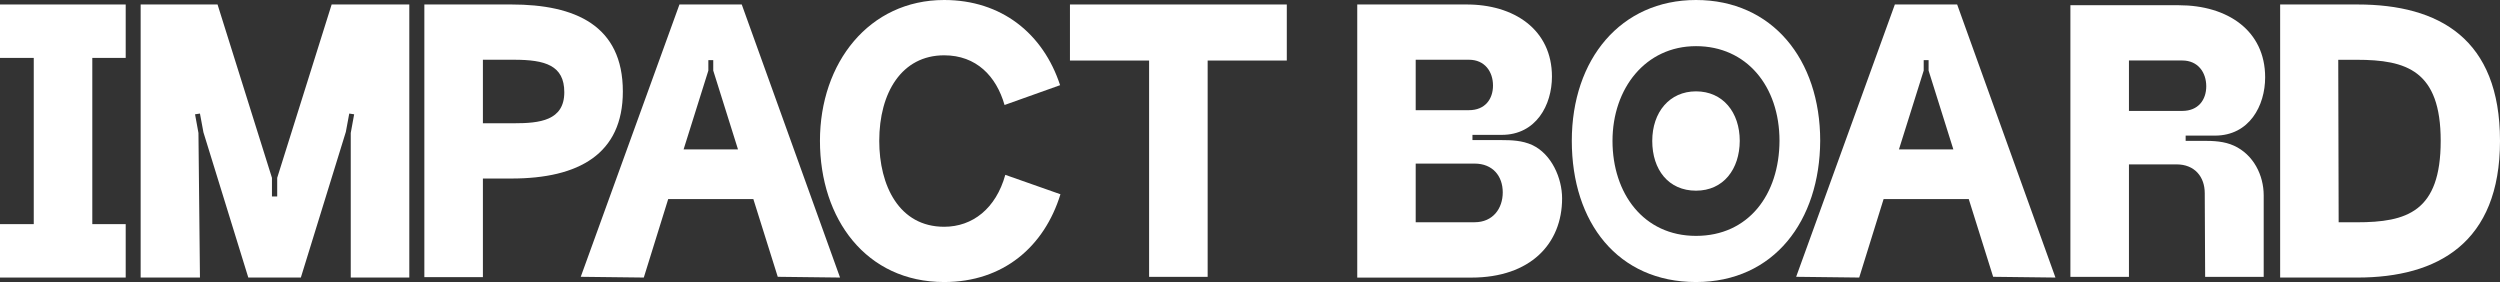
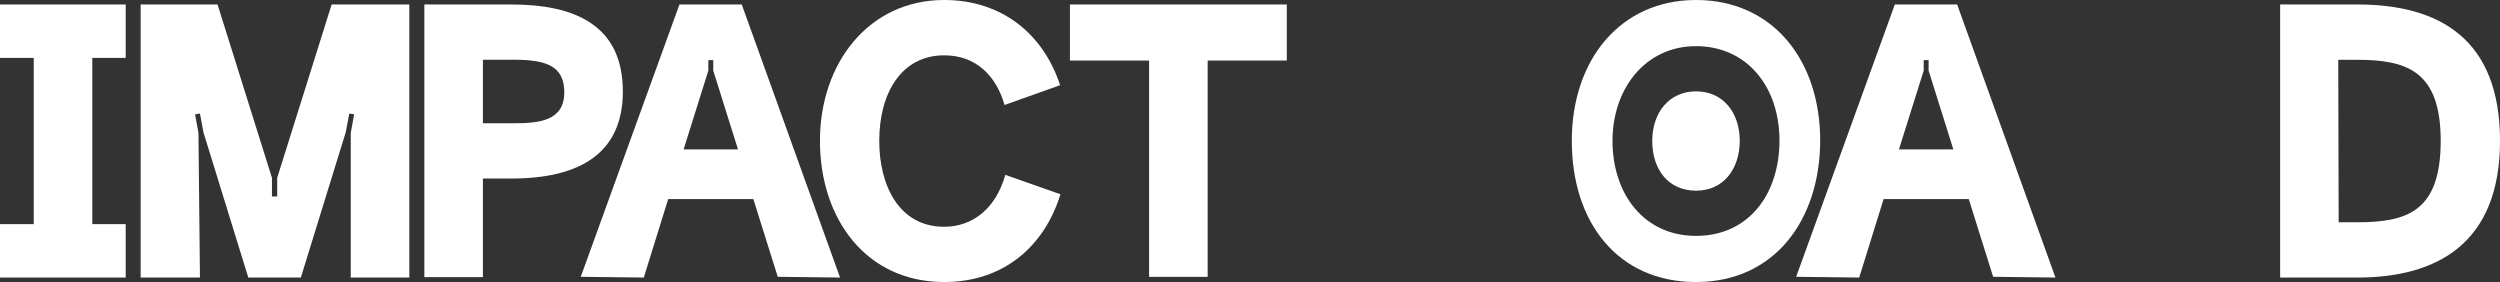
<svg xmlns="http://www.w3.org/2000/svg" width="523" height="59" viewBox="0 0 523 59" fill="none">
  <rect x="0" y="0" width="523" height="59" fill="#333333" stroke="none" />
  <g clip-path="url(#clip0_375_84)">
    <path d="M0 46.888H7.061V12.113H0V0.937H26.296V12.113H19.309V46.888H26.296V58.063H0V46.888Z" fill="white" />
    <path d="M42.541 27.589L41.83 23.756L40.804 23.913L41.516 27.818L41.83 58.063H29.424V0.937H45.511L56.892 37.202V41.107H57.99V37.202L69.381 0.937H85.626V58.063H73.377V27.818L74.088 23.913L73.063 23.756L72.352 27.589L62.938 58.063H51.944L42.53 27.589H42.541Z" fill="white" />
    <path d="M88.774 0.937H106.985C120.332 0.937 130.3 5.312 130.3 19.142C130.3 32.192 121.116 37.348 106.985 37.348H101.023V57.979H88.774V0.937ZM118.052 19.299C118.052 13.675 114.045 12.498 107.539 12.498H101.023V25.787H107.539C112.874 25.787 118.052 25.246 118.052 19.299Z" fill="white" />
    <path d="M157.601 41.649H139.787L134.683 58.063L121.493 57.907L142.141 0.937H155.174L175.738 58.063L162.705 57.907L157.601 41.649ZM154.39 31.255L149.212 14.768V12.581H148.187V14.768L143.009 31.255H154.39Z" fill="white" />
    <path d="M197.516 59C181.188 59 171.534 45.794 171.534 29.463C171.534 13.133 181.816 0 197.516 0C209.524 0 218.237 7.03 221.773 17.82L210.152 21.965C208.426 15.945 204.263 11.571 197.516 11.571C188.646 11.571 183.939 19.382 183.939 29.463C183.939 38.837 188.102 47.44 197.516 47.44C203.478 47.44 208.353 43.607 210.309 36.577L221.846 40.639C218.468 51.585 209.911 59 197.516 59Z" fill="white" />
    <path d="M240.392 12.665H223.833V0.937H269.198V12.665H252.64V57.917H240.392V12.665Z" fill="white" />
-     <path d="M283.926 0.937H306.614C316.813 0.864 324.668 6.249 324.668 16.018C324.668 21.954 321.373 28.214 314.156 28.214H308.037V29.307H314.156C316.195 29.307 318.476 29.391 320.515 30.328C324.595 32.203 326.791 37.285 326.791 41.503C326.791 50.96 320.202 58.073 307.796 58.073H283.937V0.937H283.926ZM312.336 17.893C312.336 14.997 310.61 12.498 307.315 12.498H296.164V23.048H307.315C310.693 23.048 312.336 20.705 312.336 17.893ZM314.375 40.243C314.375 36.806 312.252 34.223 308.486 34.223H296.164V46.492H308.486C312.336 46.492 314.375 43.596 314.375 40.243Z" fill="white" />
    <path d="M411.863 41.649H394.049L388.945 58.063L375.755 57.907L396.403 0.937H409.436L430 58.063L416.967 57.907L411.863 41.649ZM408.641 31.255L403.463 14.768V12.581H402.438V14.768L397.26 31.255H408.641Z" fill="white" />
-     <path d="M473.869 16.174C473.869 22.111 470.575 28.37 463.357 28.37H457.238V29.463H461.004C463.043 29.463 465.324 29.547 467.363 30.484C471.443 32.359 473.566 36.66 473.566 40.878V57.917H461.317L461.234 40.41C461.234 36.973 459.11 34.39 455.345 34.39H445.376V57.917H433.128V1.094H455.815C466.014 1.094 473.869 6.405 473.869 16.174ZM461.548 18.049C461.548 15.153 459.822 12.654 456.527 12.654H445.376V23.204H456.527C459.905 23.204 461.548 20.861 461.548 18.049Z" fill="white" />
    <path d="M477.007 0.937H493.178C510.291 0.937 523 8.124 523 29.464C523 50.804 509.967 58.063 493.178 58.063H477.007V0.937ZM510.594 29.464C510.594 14.768 503.45 12.508 493.011 12.508H489.162L489.246 46.502H493.011C503.523 46.502 510.594 44.315 510.594 29.464Z" fill="white" />
    <path d="M354.803 0C339.103 0 328.821 12.352 328.821 29.463C328.821 46.575 338.475 59 354.803 59C371.131 59 380.702 46.179 380.786 29.463C380.786 12.425 370.744 0 354.803 0ZM354.803 49.346C343.82 49.346 337.335 40.462 337.335 29.474C337.335 18.486 344.249 9.655 354.803 9.655C365.357 9.655 372.271 18.007 372.271 29.474C372.219 40.722 365.776 49.346 354.803 49.346Z" fill="white" />
    <path d="M354.803 19.111C349.27 19.111 345.651 23.465 345.651 29.484C345.651 35.504 349.05 39.889 354.803 39.889C360.556 39.889 363.924 35.379 363.956 29.484C363.956 23.485 360.42 19.111 354.803 19.111Z" fill="white" />
  </g>
  <defs>
    <clipPath id="clip0_375_84">
      <rect width="523" height="59" fill="white" />
    </clipPath>
  </defs>
</svg>